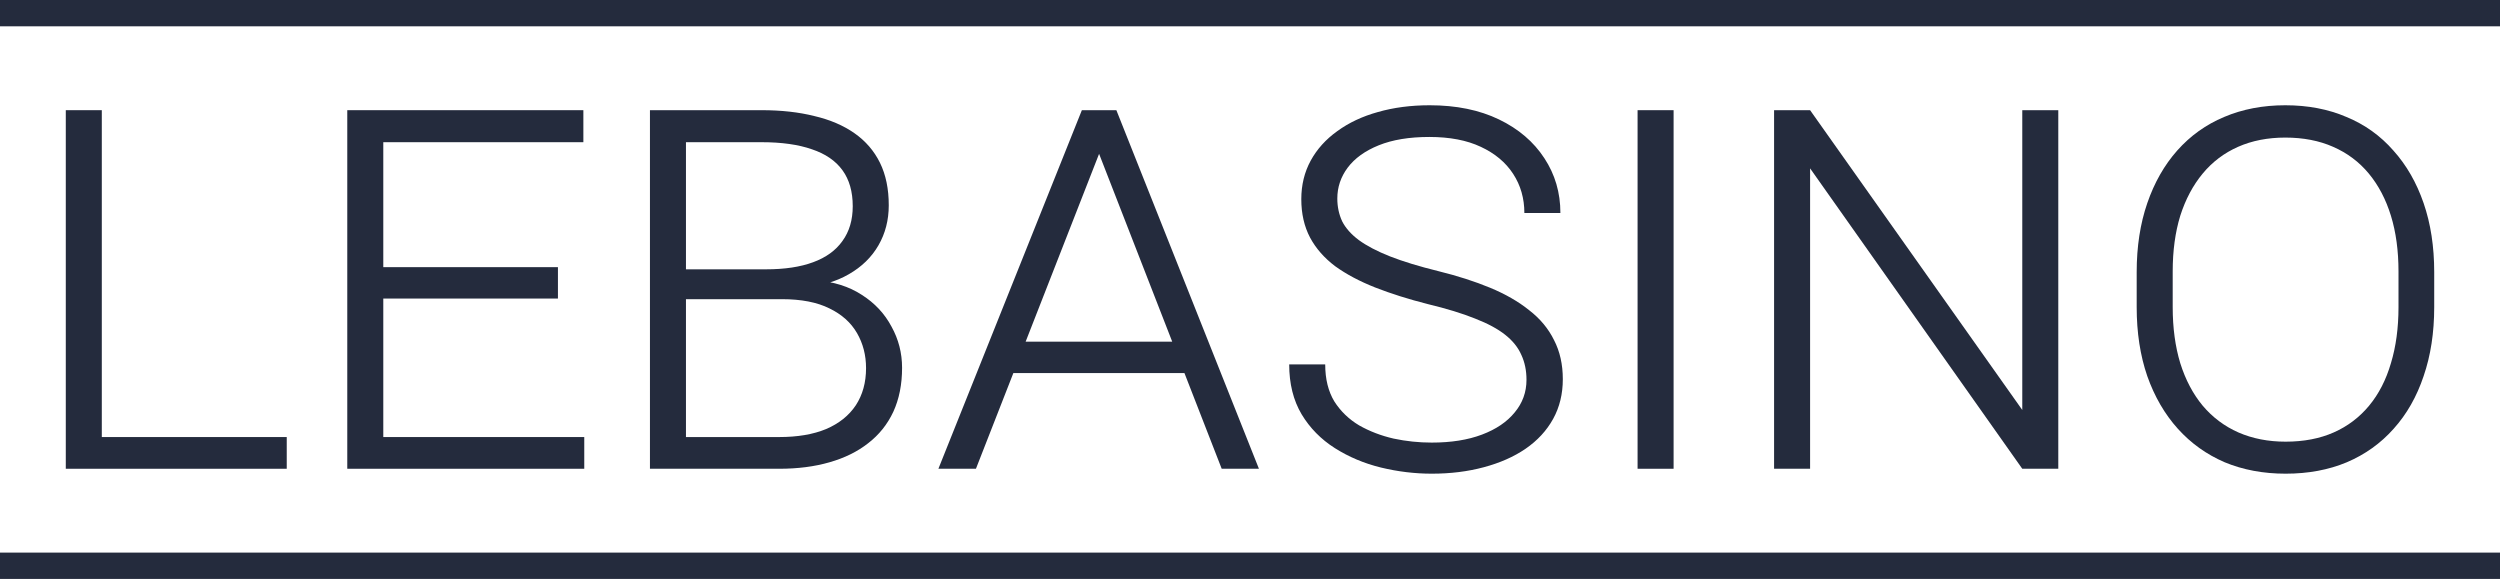
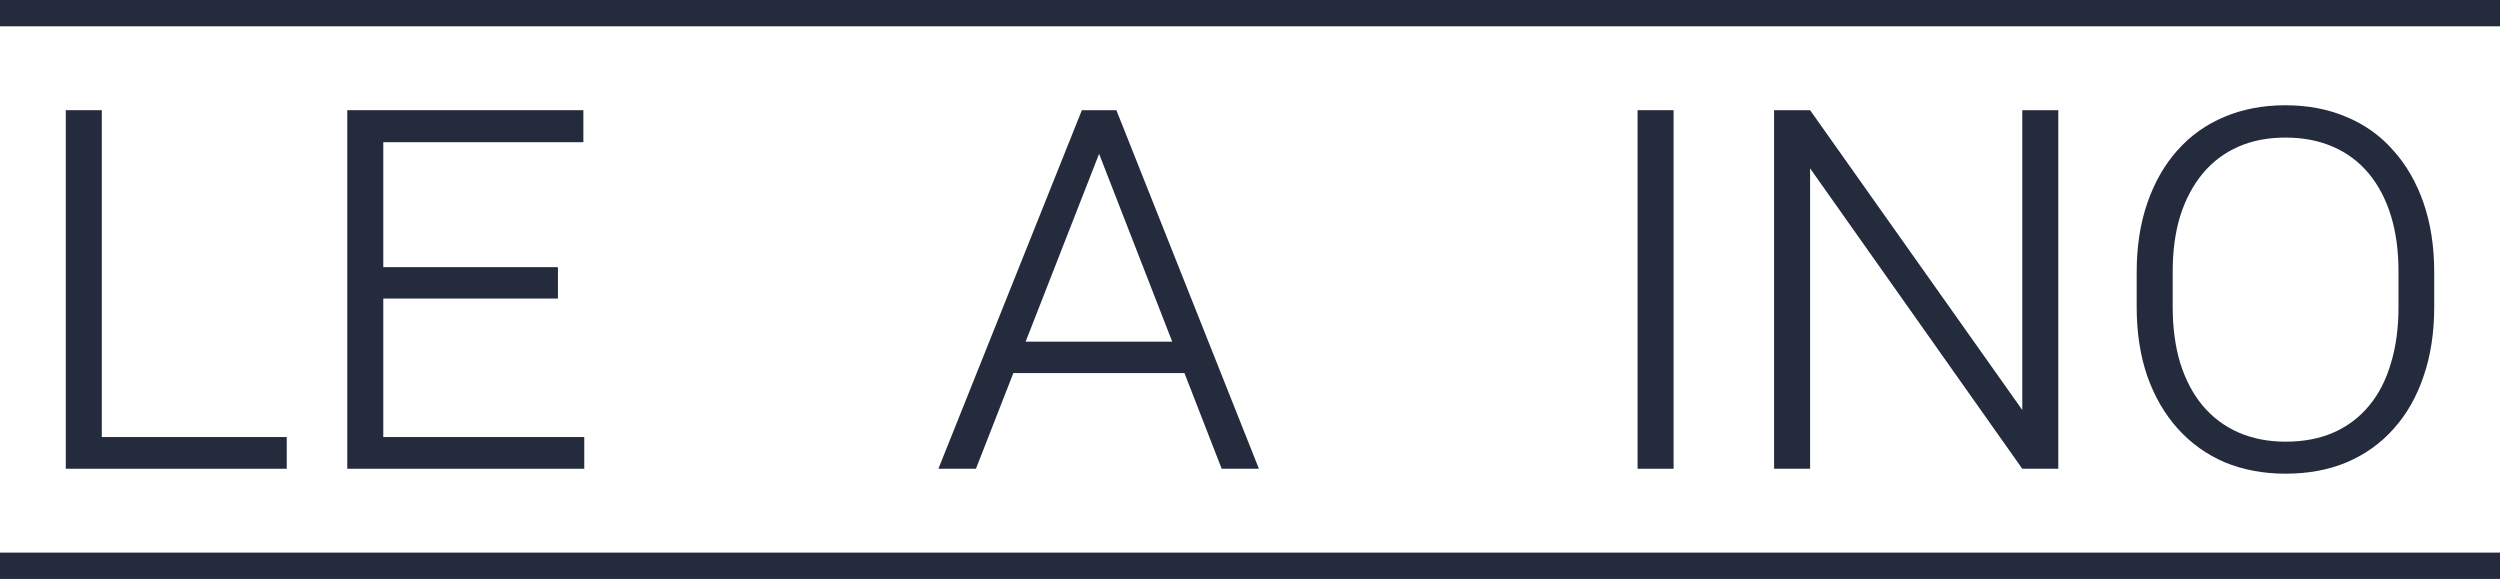
<svg xmlns="http://www.w3.org/2000/svg" width="190" height="44" viewBox="0 0 190 44" fill="none">
  <path d="M21.792 33.216V35.626H6.863V33.216H21.792ZM7.737 8.374V35.626H5V8.374H7.737Z" fill="#242B3D" />
  <path d="M44.404 33.216V35.626H28.256V33.216H44.404ZM29.13 8.374V35.626H26.393V8.374H29.13ZM42.403 20.304V22.69H28.256V20.304H42.403ZM44.336 8.374V10.807H28.256V8.374H44.336Z" fill="#242B3D" />
-   <path d="M59.426 22.737H51.351L51.305 20.468H58.229C59.64 20.468 60.829 20.288 61.795 19.93C62.776 19.571 63.52 19.033 64.026 18.316C64.548 17.598 64.808 16.717 64.808 15.672C64.808 14.565 64.548 13.653 64.026 12.936C63.505 12.218 62.73 11.688 61.703 11.345C60.675 10.986 59.403 10.807 57.884 10.807H52.133V35.626H49.396V8.374H57.884C59.372 8.374 60.706 8.522 61.887 8.819C63.083 9.099 64.103 9.536 64.946 10.129C65.79 10.721 66.434 11.47 66.879 12.374C67.323 13.279 67.546 14.355 67.546 15.602C67.546 16.725 67.285 17.739 66.764 18.643C66.242 19.548 65.491 20.281 64.509 20.842C63.543 21.404 62.362 21.747 60.967 21.871L59.426 22.737ZM59.218 35.626H50.523L51.834 33.216H59.218C60.614 33.216 61.803 33.014 62.784 32.608C63.766 32.187 64.517 31.587 65.038 30.807C65.56 30.012 65.82 29.068 65.82 27.977C65.82 26.994 65.59 26.105 65.13 25.31C64.67 24.515 63.972 23.891 63.037 23.439C62.102 22.971 60.898 22.737 59.426 22.737H54.342L54.365 20.468H61.496L62.002 21.31C63.351 21.404 64.517 21.77 65.498 22.409C66.48 23.033 67.231 23.836 67.753 24.819C68.29 25.786 68.558 26.83 68.558 27.953C68.558 29.216 68.335 30.331 67.891 31.298C67.446 32.249 66.81 33.045 65.981 33.684C65.169 34.324 64.187 34.807 63.037 35.135C61.902 35.462 60.629 35.626 59.218 35.626Z" fill="#242B3D" />
  <path d="M83.556 11.626L74.171 35.626H71.318L82.222 8.374H84.177L83.556 11.626ZM92.849 35.626L83.487 11.579L82.889 8.374H84.844L95.679 35.626H92.849ZM91.055 25.965V28.351H75.896V25.965H91.055Z" fill="#242B3D" />
-   <path d="M116.013 28.866C116.013 28.164 115.883 27.532 115.622 26.971C115.377 26.409 114.971 25.902 114.403 25.45C113.836 24.998 113.069 24.585 112.103 24.21C111.137 23.821 109.941 23.454 108.514 23.111C107.042 22.737 105.708 22.316 104.512 21.848C103.331 21.38 102.319 20.842 101.475 20.234C100.647 19.61 100.011 18.885 99.566 18.058C99.121 17.216 98.899 16.242 98.899 15.134C98.899 14.059 99.137 13.084 99.612 12.21C100.088 11.337 100.762 10.589 101.636 9.965C102.511 9.326 103.538 8.842 104.719 8.515C105.915 8.172 107.226 8 108.652 8C110.677 8 112.433 8.359 113.92 9.076C115.408 9.793 116.558 10.776 117.371 12.023C118.183 13.255 118.59 14.643 118.59 16.187H115.852C115.852 15.08 115.569 14.09 115.001 13.216C114.434 12.343 113.613 11.657 112.54 11.158C111.482 10.659 110.178 10.409 108.629 10.409C107.111 10.409 105.831 10.62 104.788 11.041C103.745 11.462 102.955 12.031 102.419 12.748C101.897 13.45 101.636 14.23 101.636 15.088C101.636 15.711 101.759 16.288 102.004 16.819C102.265 17.333 102.687 17.809 103.27 18.246C103.868 18.682 104.658 19.096 105.639 19.485C106.636 19.875 107.863 20.25 109.319 20.608C110.776 20.967 112.088 21.388 113.253 21.871C114.419 22.355 115.408 22.924 116.22 23.579C117.049 24.218 117.677 24.975 118.107 25.848C118.551 26.706 118.774 27.696 118.774 28.819C118.774 29.942 118.528 30.947 118.038 31.836C117.547 32.725 116.849 33.481 115.944 34.105C115.055 34.713 113.997 35.181 112.77 35.509C111.558 35.836 110.24 36 108.813 36C107.525 36 106.237 35.844 104.949 35.532C103.676 35.22 102.511 34.729 101.452 34.059C100.394 33.388 99.551 32.53 98.922 31.485C98.293 30.425 97.979 29.162 97.979 27.696H100.716C100.716 28.803 100.946 29.739 101.406 30.503C101.882 31.252 102.511 31.86 103.293 32.328C104.09 32.78 104.964 33.115 105.915 33.333C106.866 33.536 107.832 33.637 108.813 33.637C110.286 33.637 111.558 33.435 112.632 33.029C113.705 32.624 114.534 32.062 115.116 31.345C115.714 30.628 116.013 29.801 116.013 28.866Z" fill="#242B3D" />
  <path d="M127.193 8.374V35.626H124.456V8.374H127.193Z" fill="#242B3D" />
  <path d="M156.43 8.374V35.626H153.693L137.567 12.795V35.626H134.83V8.374H137.567L153.693 31.158V8.374H156.43Z" fill="#242B3D" />
  <path d="M185 20.678V23.345C185 25.279 184.732 27.025 184.195 28.585C183.673 30.144 182.914 31.478 181.918 32.585C180.936 33.692 179.748 34.542 178.352 35.135C176.972 35.712 175.423 36 173.705 36C172.019 36 170.477 35.712 169.082 35.135C167.702 34.542 166.513 33.692 165.516 32.585C164.519 31.478 163.745 30.144 163.193 28.585C162.656 27.025 162.388 25.279 162.388 23.345V20.678C162.388 18.745 162.656 16.998 163.193 15.439C163.73 13.879 164.489 12.546 165.47 11.439C166.467 10.316 167.656 9.466 169.036 8.889C170.431 8.296 171.98 8 173.682 8C175.4 8 176.949 8.296 178.329 8.889C179.725 9.466 180.913 10.316 181.895 11.439C182.891 12.546 183.658 13.879 184.195 15.439C184.732 16.998 185 18.745 185 20.678ZM182.286 23.345V20.632C182.286 19.056 182.094 17.645 181.711 16.398C181.327 15.15 180.767 14.082 180.031 13.193C179.295 12.304 178.39 11.626 177.317 11.158C176.259 10.69 175.047 10.456 173.682 10.456C172.348 10.456 171.152 10.69 170.094 11.158C169.036 11.626 168.139 12.304 167.403 13.193C166.666 14.082 166.099 15.15 165.7 16.398C165.317 17.645 165.125 19.056 165.125 20.632V23.345C165.125 24.92 165.317 26.339 165.7 27.602C166.099 28.866 166.666 29.942 167.403 30.83C168.154 31.719 169.059 32.398 170.117 32.865C171.19 33.333 172.387 33.567 173.705 33.567C175.086 33.567 176.305 33.333 177.363 32.865C178.421 32.398 179.318 31.719 180.054 30.83C180.79 29.942 181.342 28.866 181.711 27.602C182.094 26.339 182.286 24.92 182.286 23.345Z" fill="#242B3D" />
  <line x1="8.74228e-08" y1="43" x2="190" y2="43" stroke="#242B3D" stroke-width="2" />
  <line x1="8.74228e-08" y1="1" x2="190" y2="1" stroke="#242B3D" stroke-width="2" />
</svg>